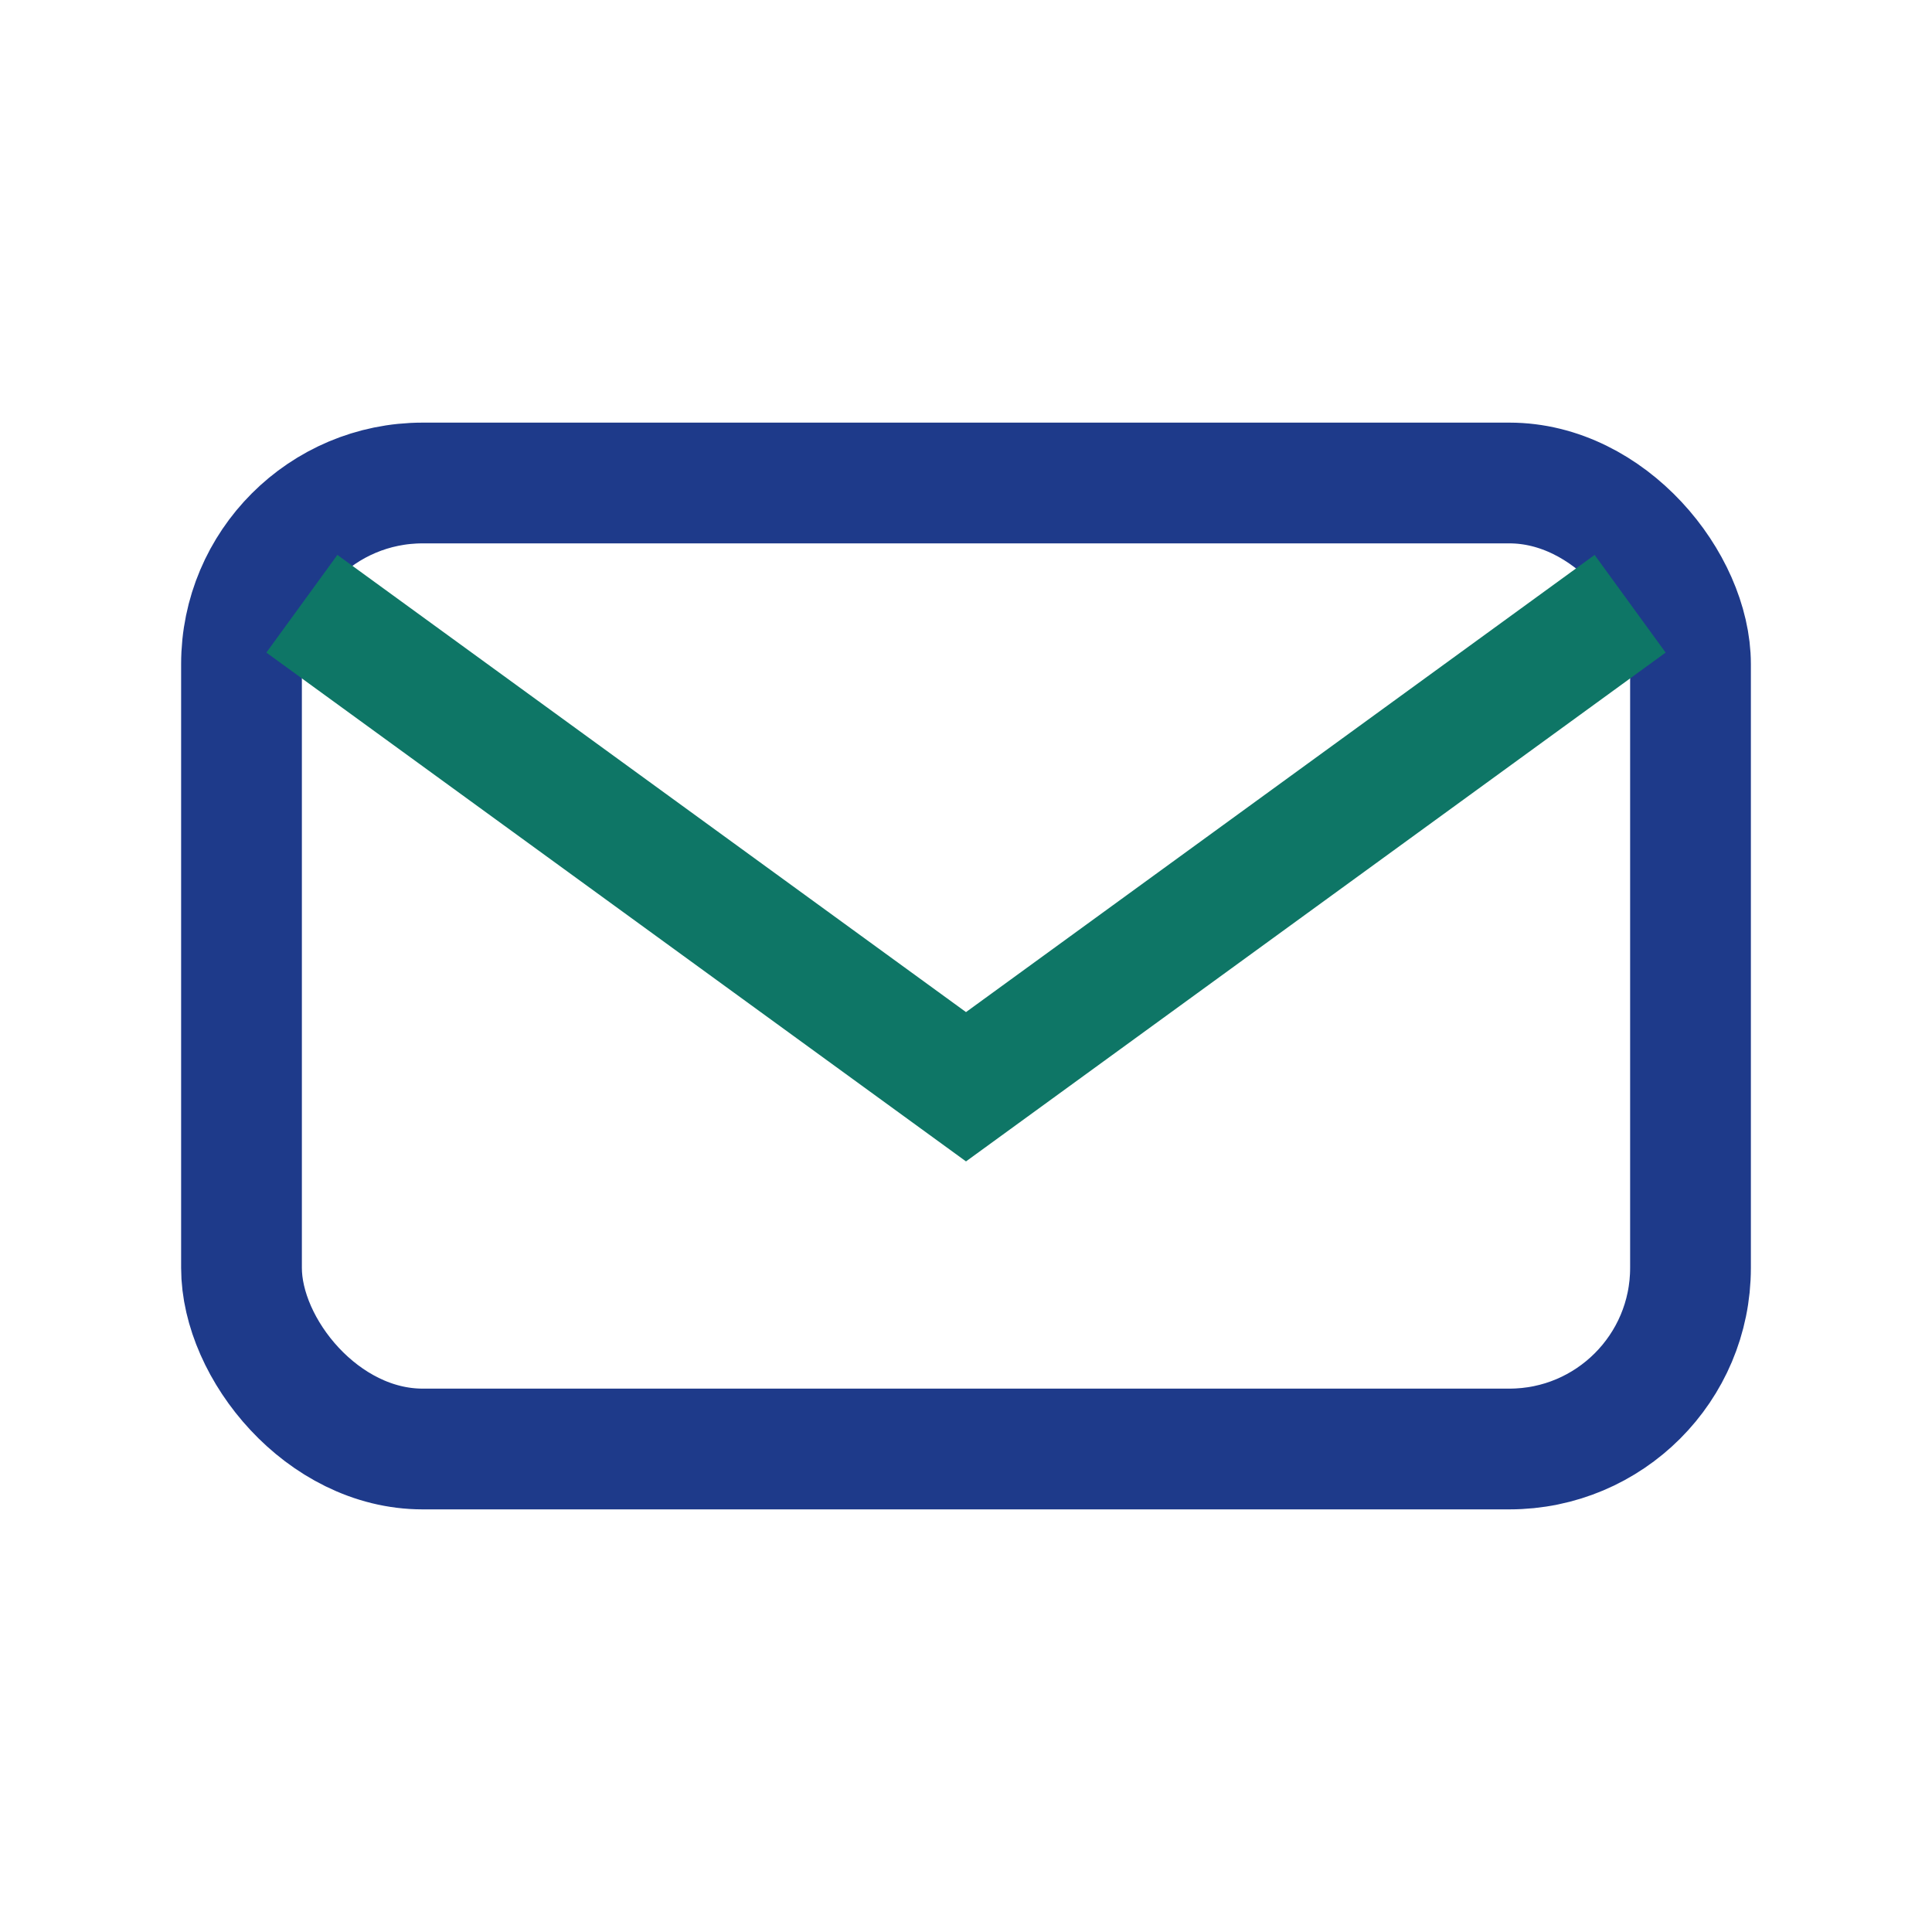
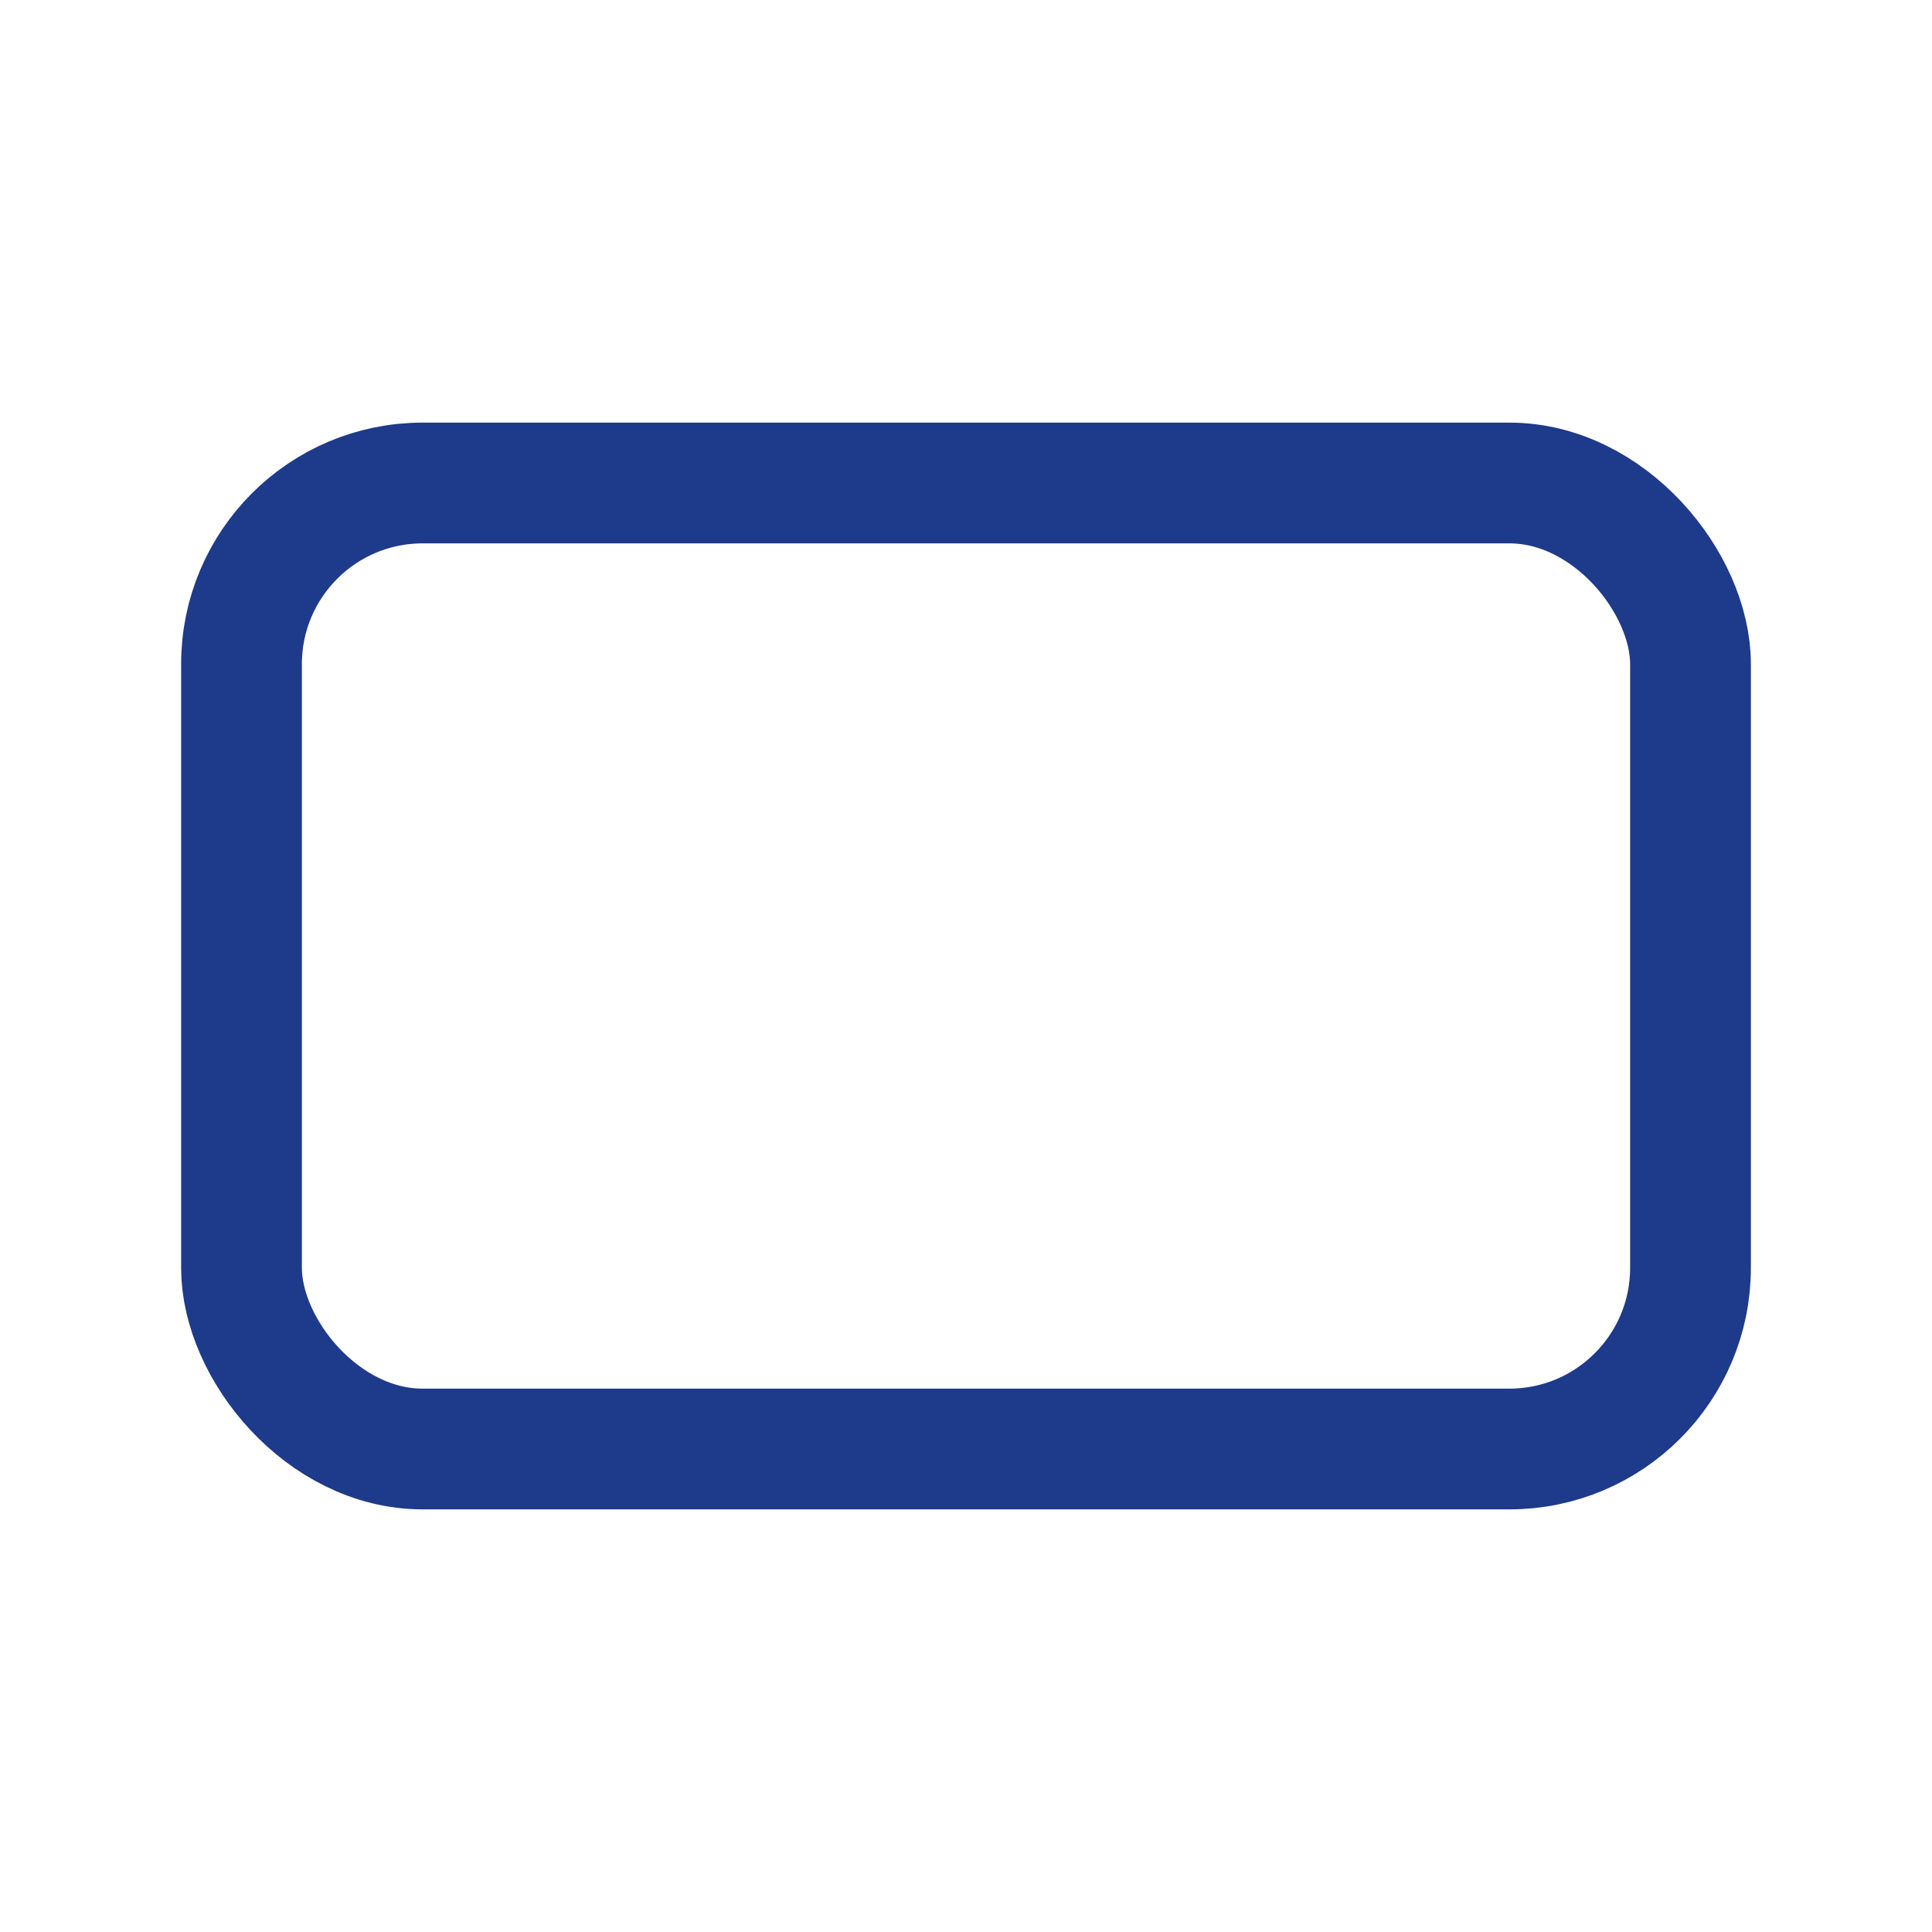
<svg xmlns="http://www.w3.org/2000/svg" width="32" height="32" viewBox="0 0 32 32">
  <rect x="4" y="8" width="24" height="16" rx="3" fill="none" stroke="#1E3A8A" stroke-width="2" />
-   <path d="M5 10l11 8 11-8" fill="none" stroke="#0E7666" stroke-width="2" />
</svg>